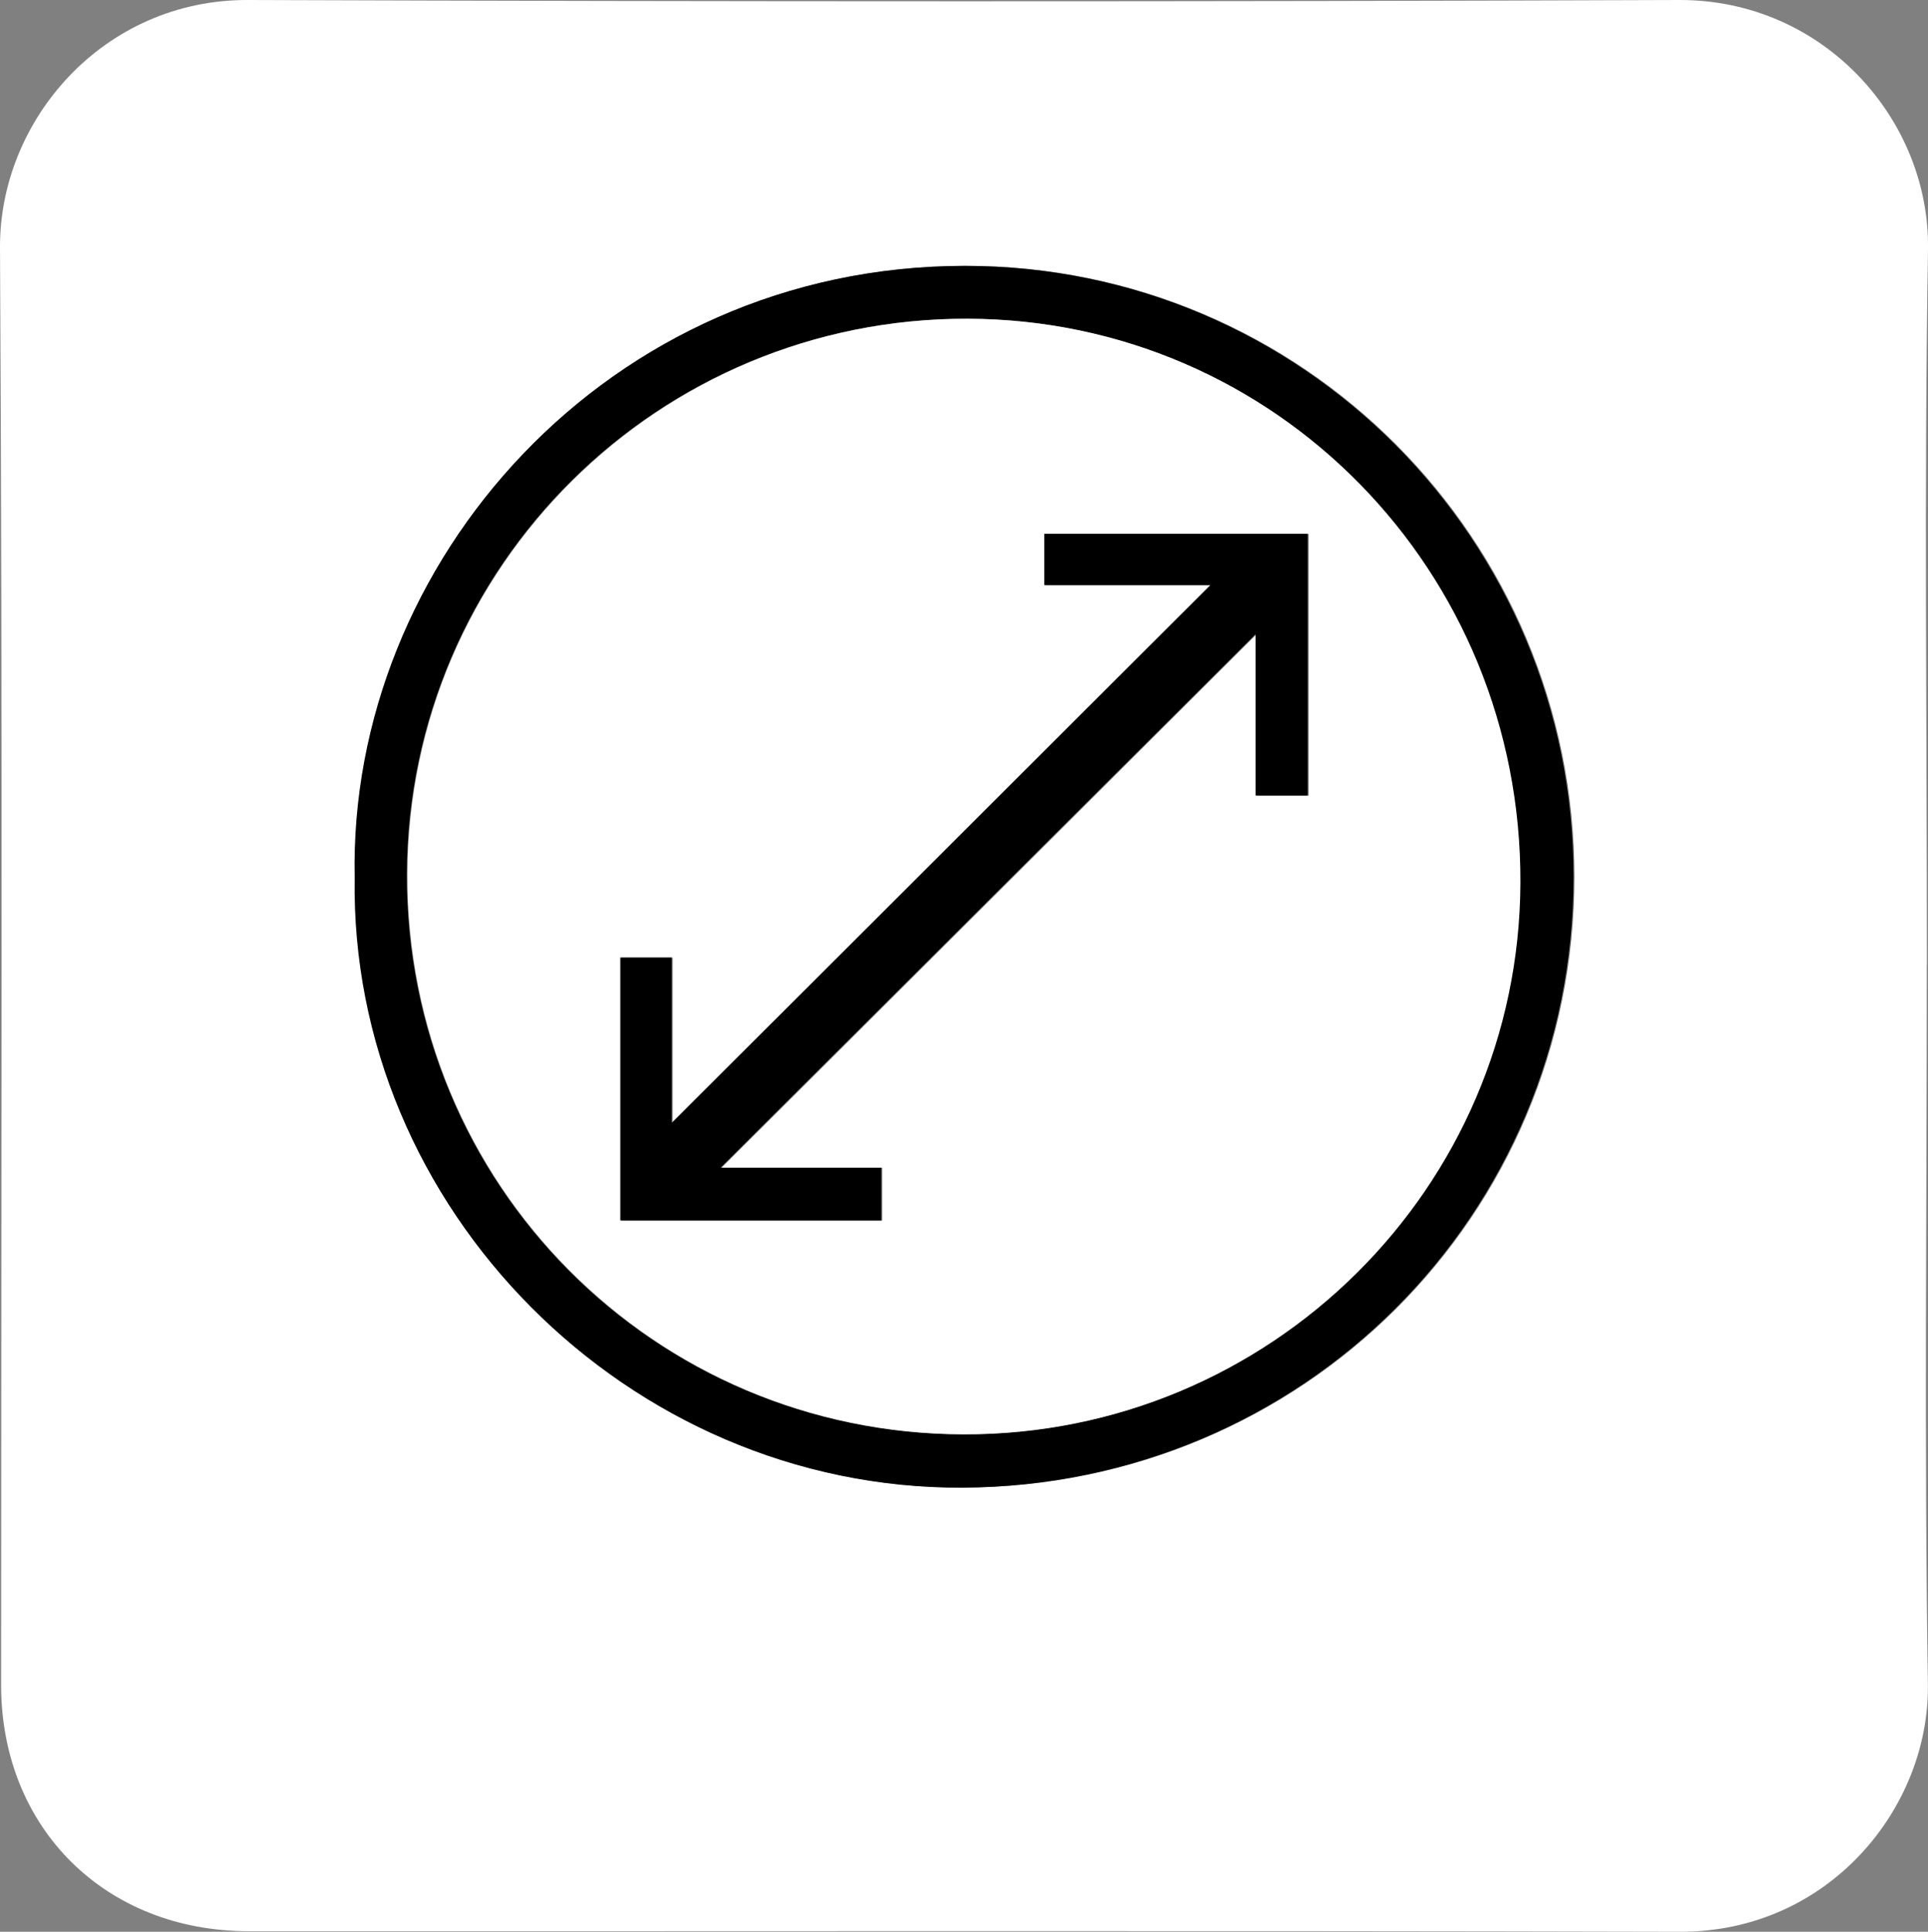
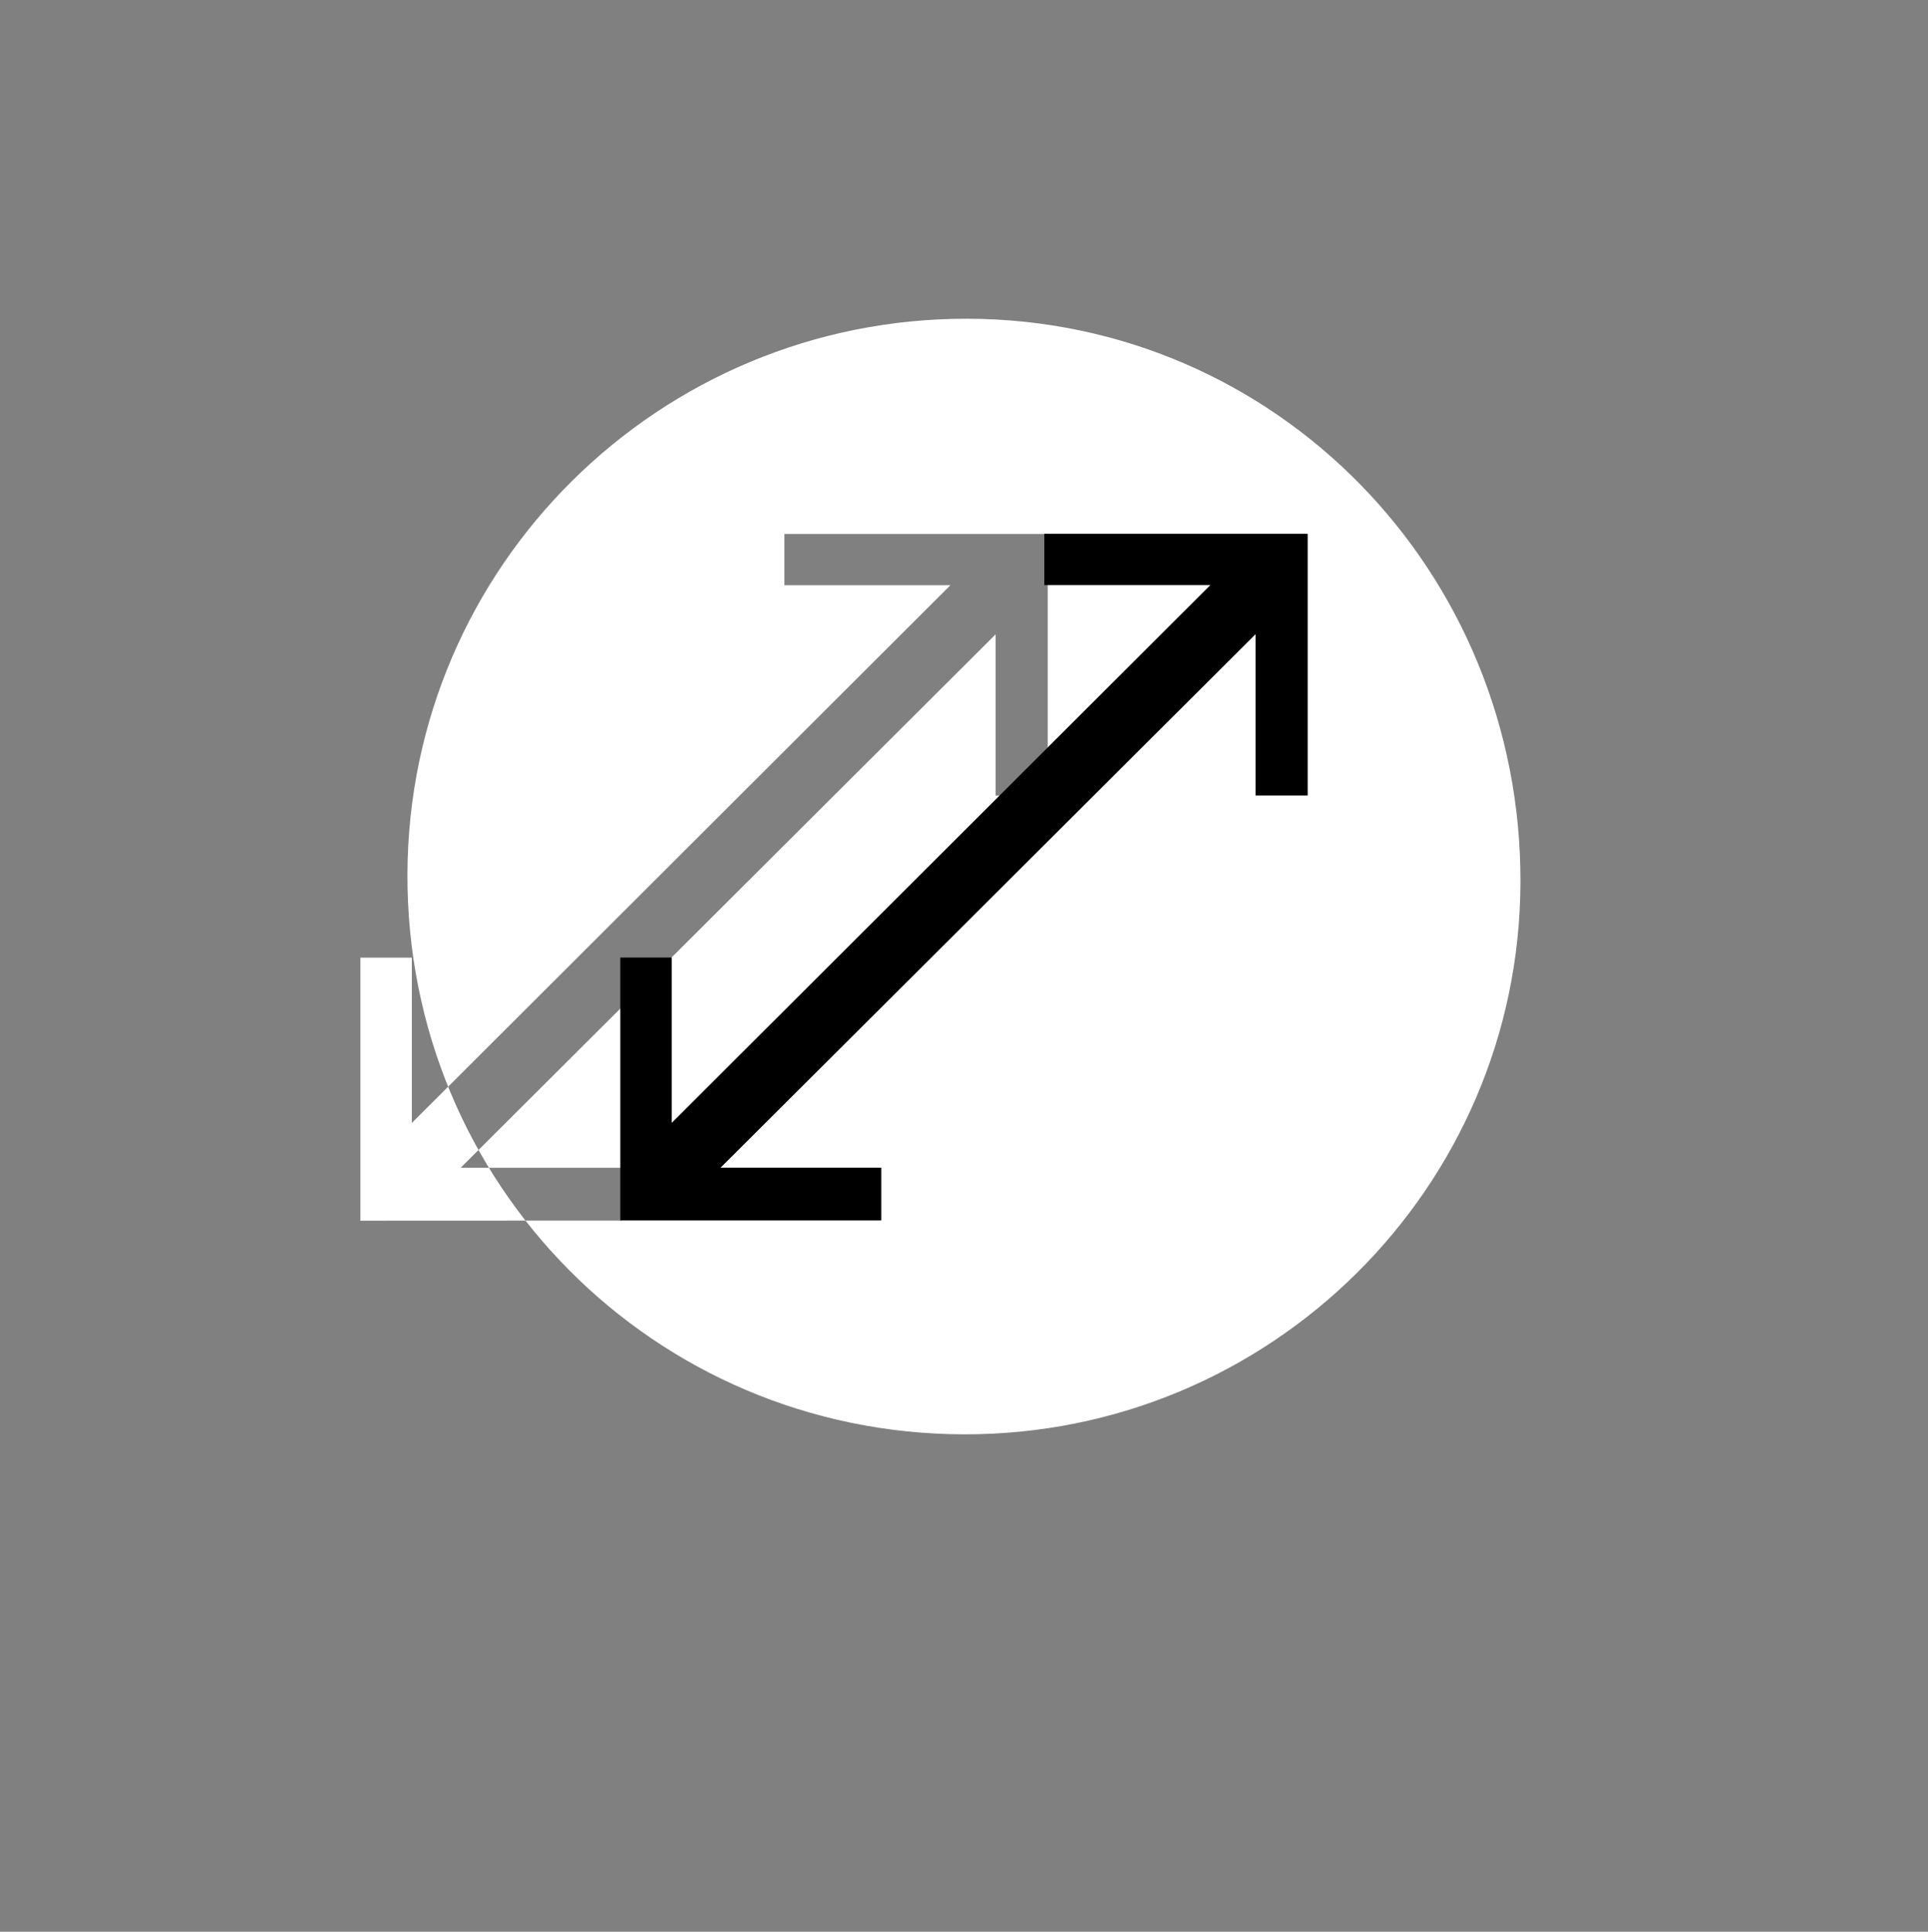
<svg xmlns="http://www.w3.org/2000/svg" id="Ebene_2" data-name="Ebene 2" viewBox="0 0 175.79 176.12">
  <rect x="0" y="0" width="175.79" height="176.12" fill="#808080" stroke="none" />
  <defs>
    <style>
      .cls-1, .cls-2 {
        stroke-width: 0px;
      }

      .cls-2 {
        fill: #fff;
      }
    </style>
  </defs>
  <g id="Ebene_1-2" data-name="Ebene 1">
-     <path class="cls-2" d="M175.68,88c0,21.83-.24,43.67.1,65.5.18,11.31-9.03,22.65-22.6,22.62-43.5-.11-87-.03-130.5-.05-13.11,0-22.58-9.43-22.58-22.46C.1,109.94.25,66.27,0,22.61-.07,10.94,9.43-.03,22.58,0,66.08.15,109.58.16,153.08,0c13.25-.05,22.91,10.98,22.71,22.75-.36,21.74-.1,43.5-.1,65.25ZM32.43,79.98c-.5,30.17,24.91,55.8,55.42,55.65,30.92-.15,55.71-24.78,55.71-55.69,0-30.75-24.79-55.71-55.5-55.7-32.62,0-56.23,27.09-55.63,55.74Z" />
-     <path class="cls-1" d="M32.34,79.98c-.59-28.66,23.02-55.73,55.63-55.74,30.71,0,55.5,24.95,55.5,55.7,0,30.91-24.79,55.54-55.71,55.69-30.51.15-55.92-25.48-55.42-55.65ZM87.81,130.77c27.91.07,50.65-22.45,50.76-50.27.11-28.45-22.35-51.37-50.41-51.44-28.12-.07-50.96,22.56-51.07,50.6-.11,28.28,22.49,51.05,50.73,51.11Z" />
-     <path class="cls-2" d="M87.88,130.77c-28.24-.07-50.84-22.84-50.73-51.11.11-28.03,22.95-50.66,51.07-50.6,28.07.07,50.53,22.99,50.41,51.44-.11,27.82-22.84,50.34-50.76,50.27ZM56.65,111.28h23.79v-4.81h-14.65c16.25-16.21,32.53-32.43,48.78-48.64v14.71h4.75v-23.86h-24.01v4.67h15.14c-16.45,16.42-32.67,32.62-49.11,49.03v-15.07h-4.69v23.98Z" />
+     <path class="cls-2" d="M87.88,130.77c-28.24-.07-50.84-22.84-50.73-51.11.11-28.03,22.95-50.66,51.07-50.6,28.07.07,50.53,22.99,50.41,51.44-.11,27.82-22.84,50.34-50.76,50.27ZM56.65,111.28v-4.81h-14.65c16.25-16.21,32.53-32.43,48.78-48.64v14.71h4.75v-23.86h-24.01v4.67h15.14c-16.45,16.42-32.67,32.62-49.11,49.03v-15.07h-4.69v23.98Z" />
    <path class="cls-1" d="M56.56,111.28v-23.98h4.69v15.07c16.44-16.42,32.67-32.61,49.11-49.03h-15.14v-4.67h24.01v23.86h-4.75v-14.71c-16.25,16.21-32.53,32.43-48.78,48.64h14.65v4.81h-23.79Z" />
  </g>
</svg>